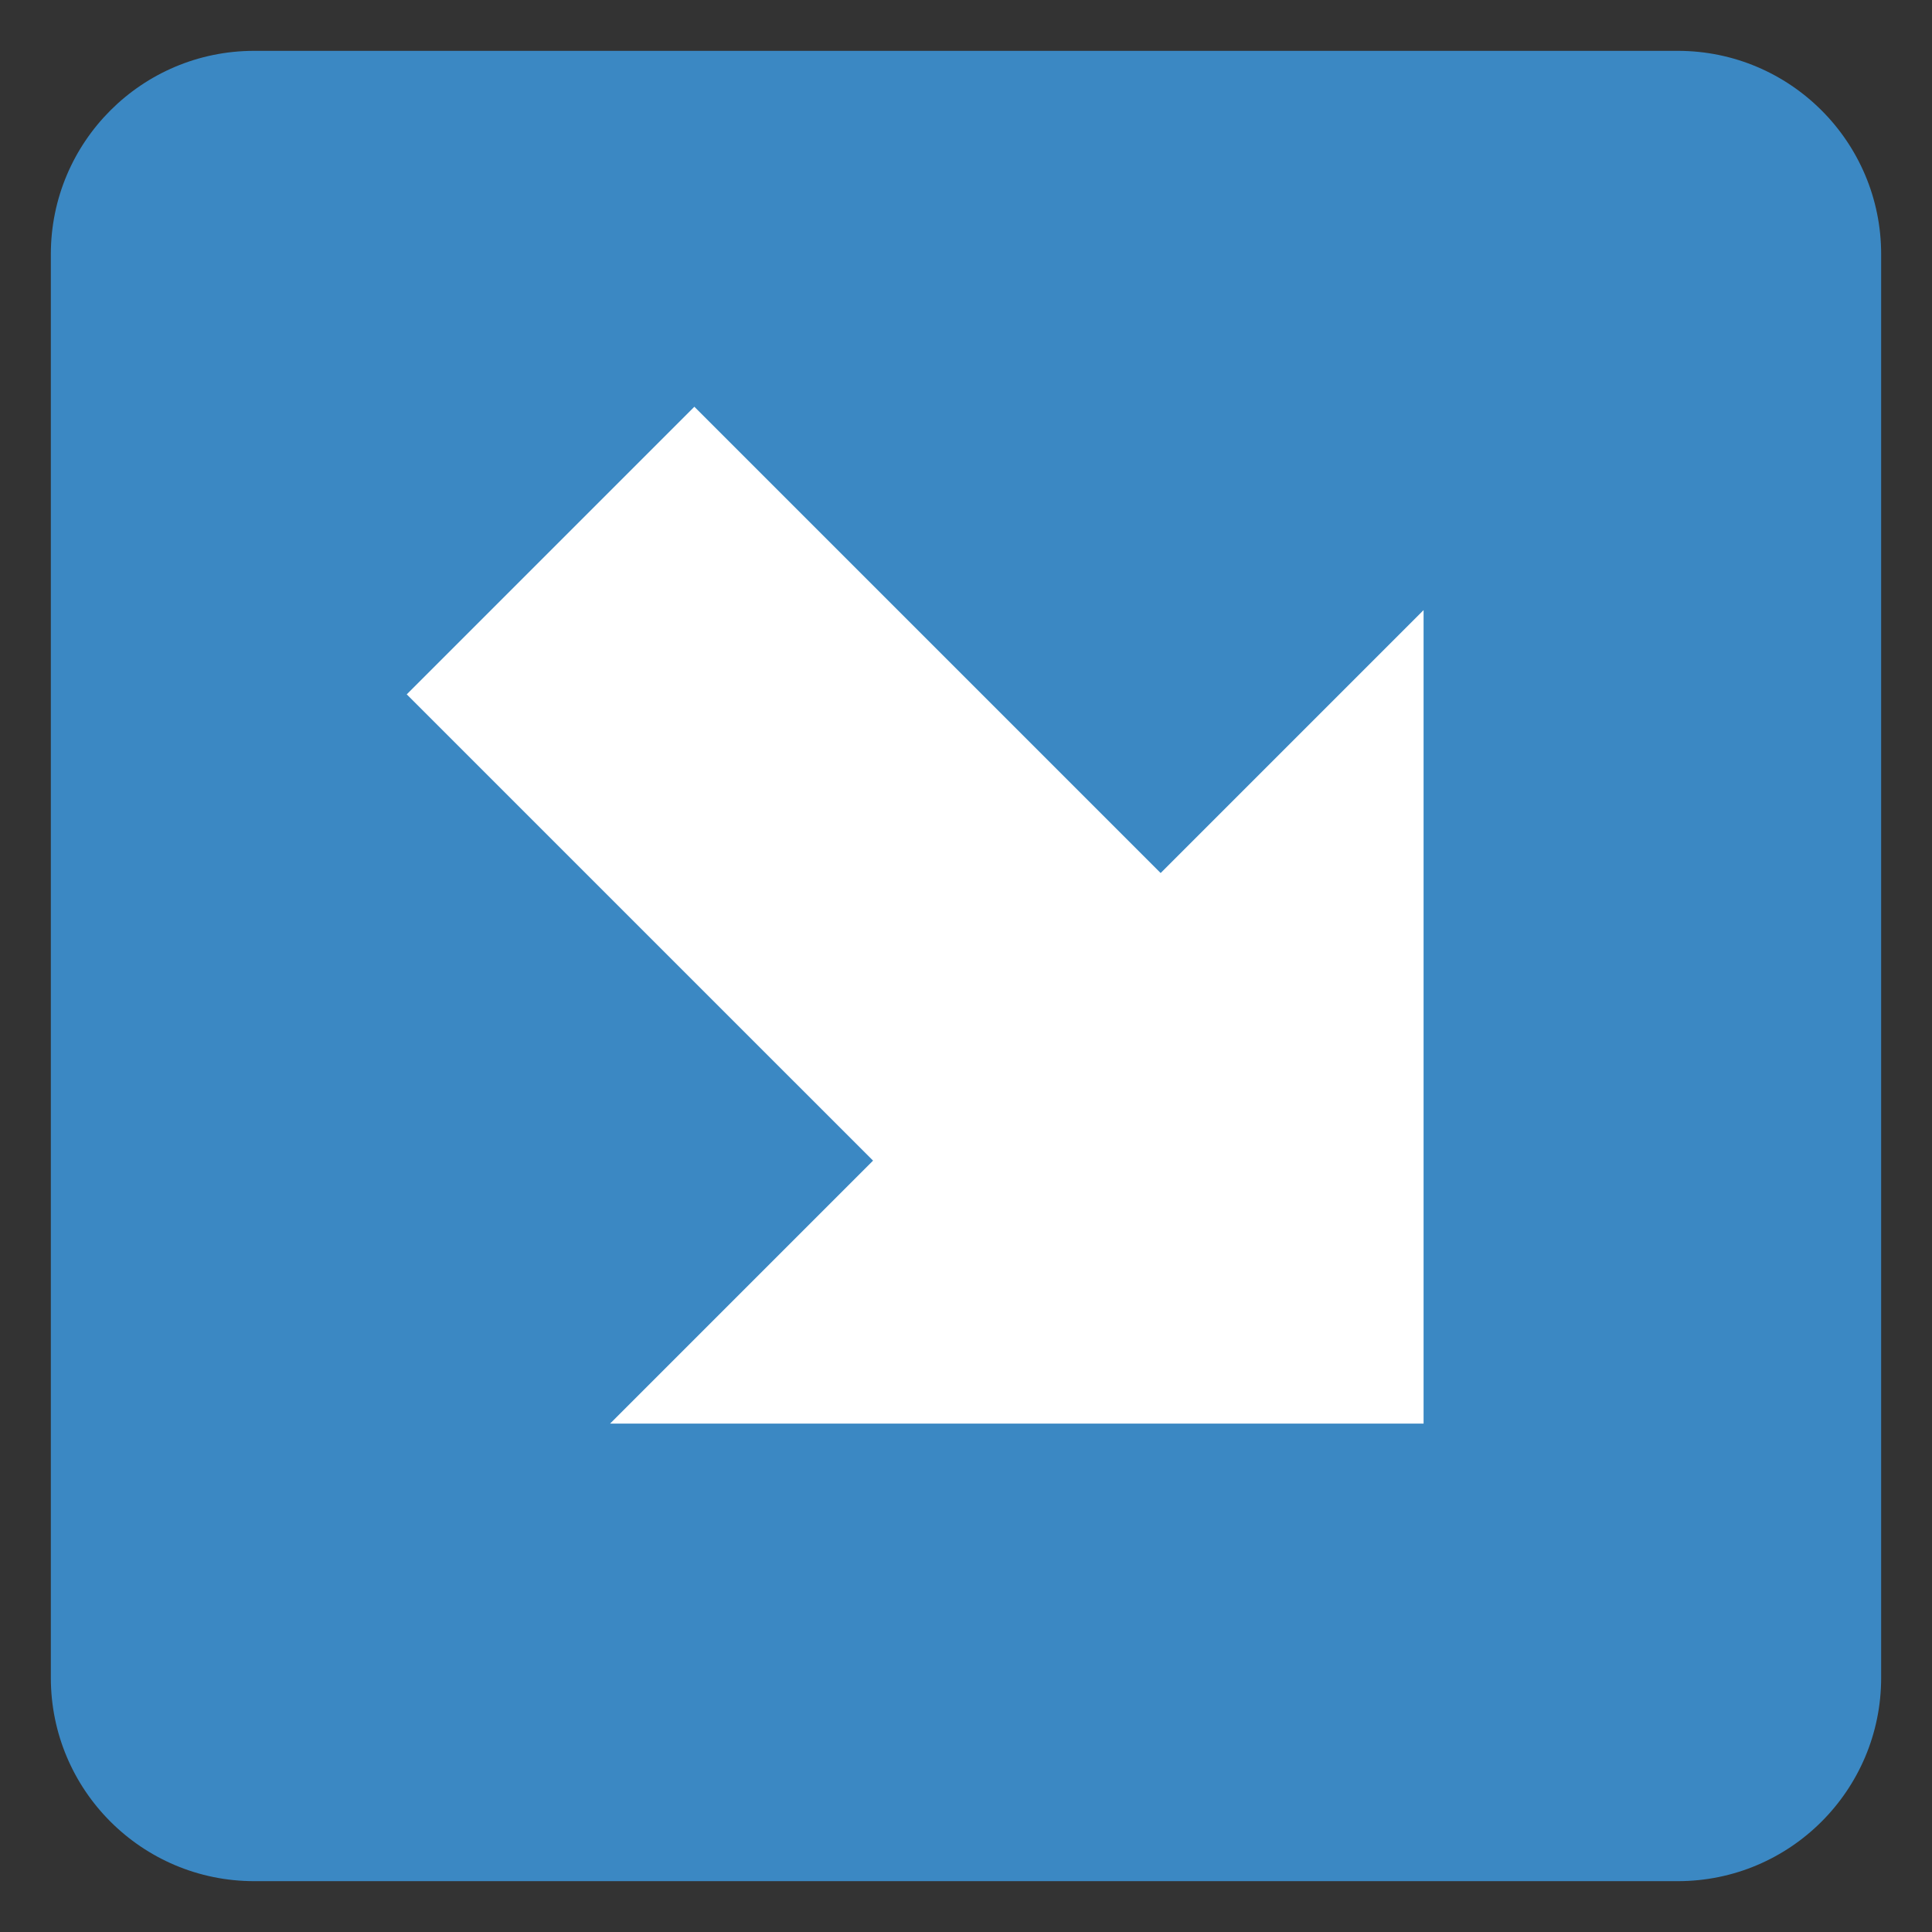
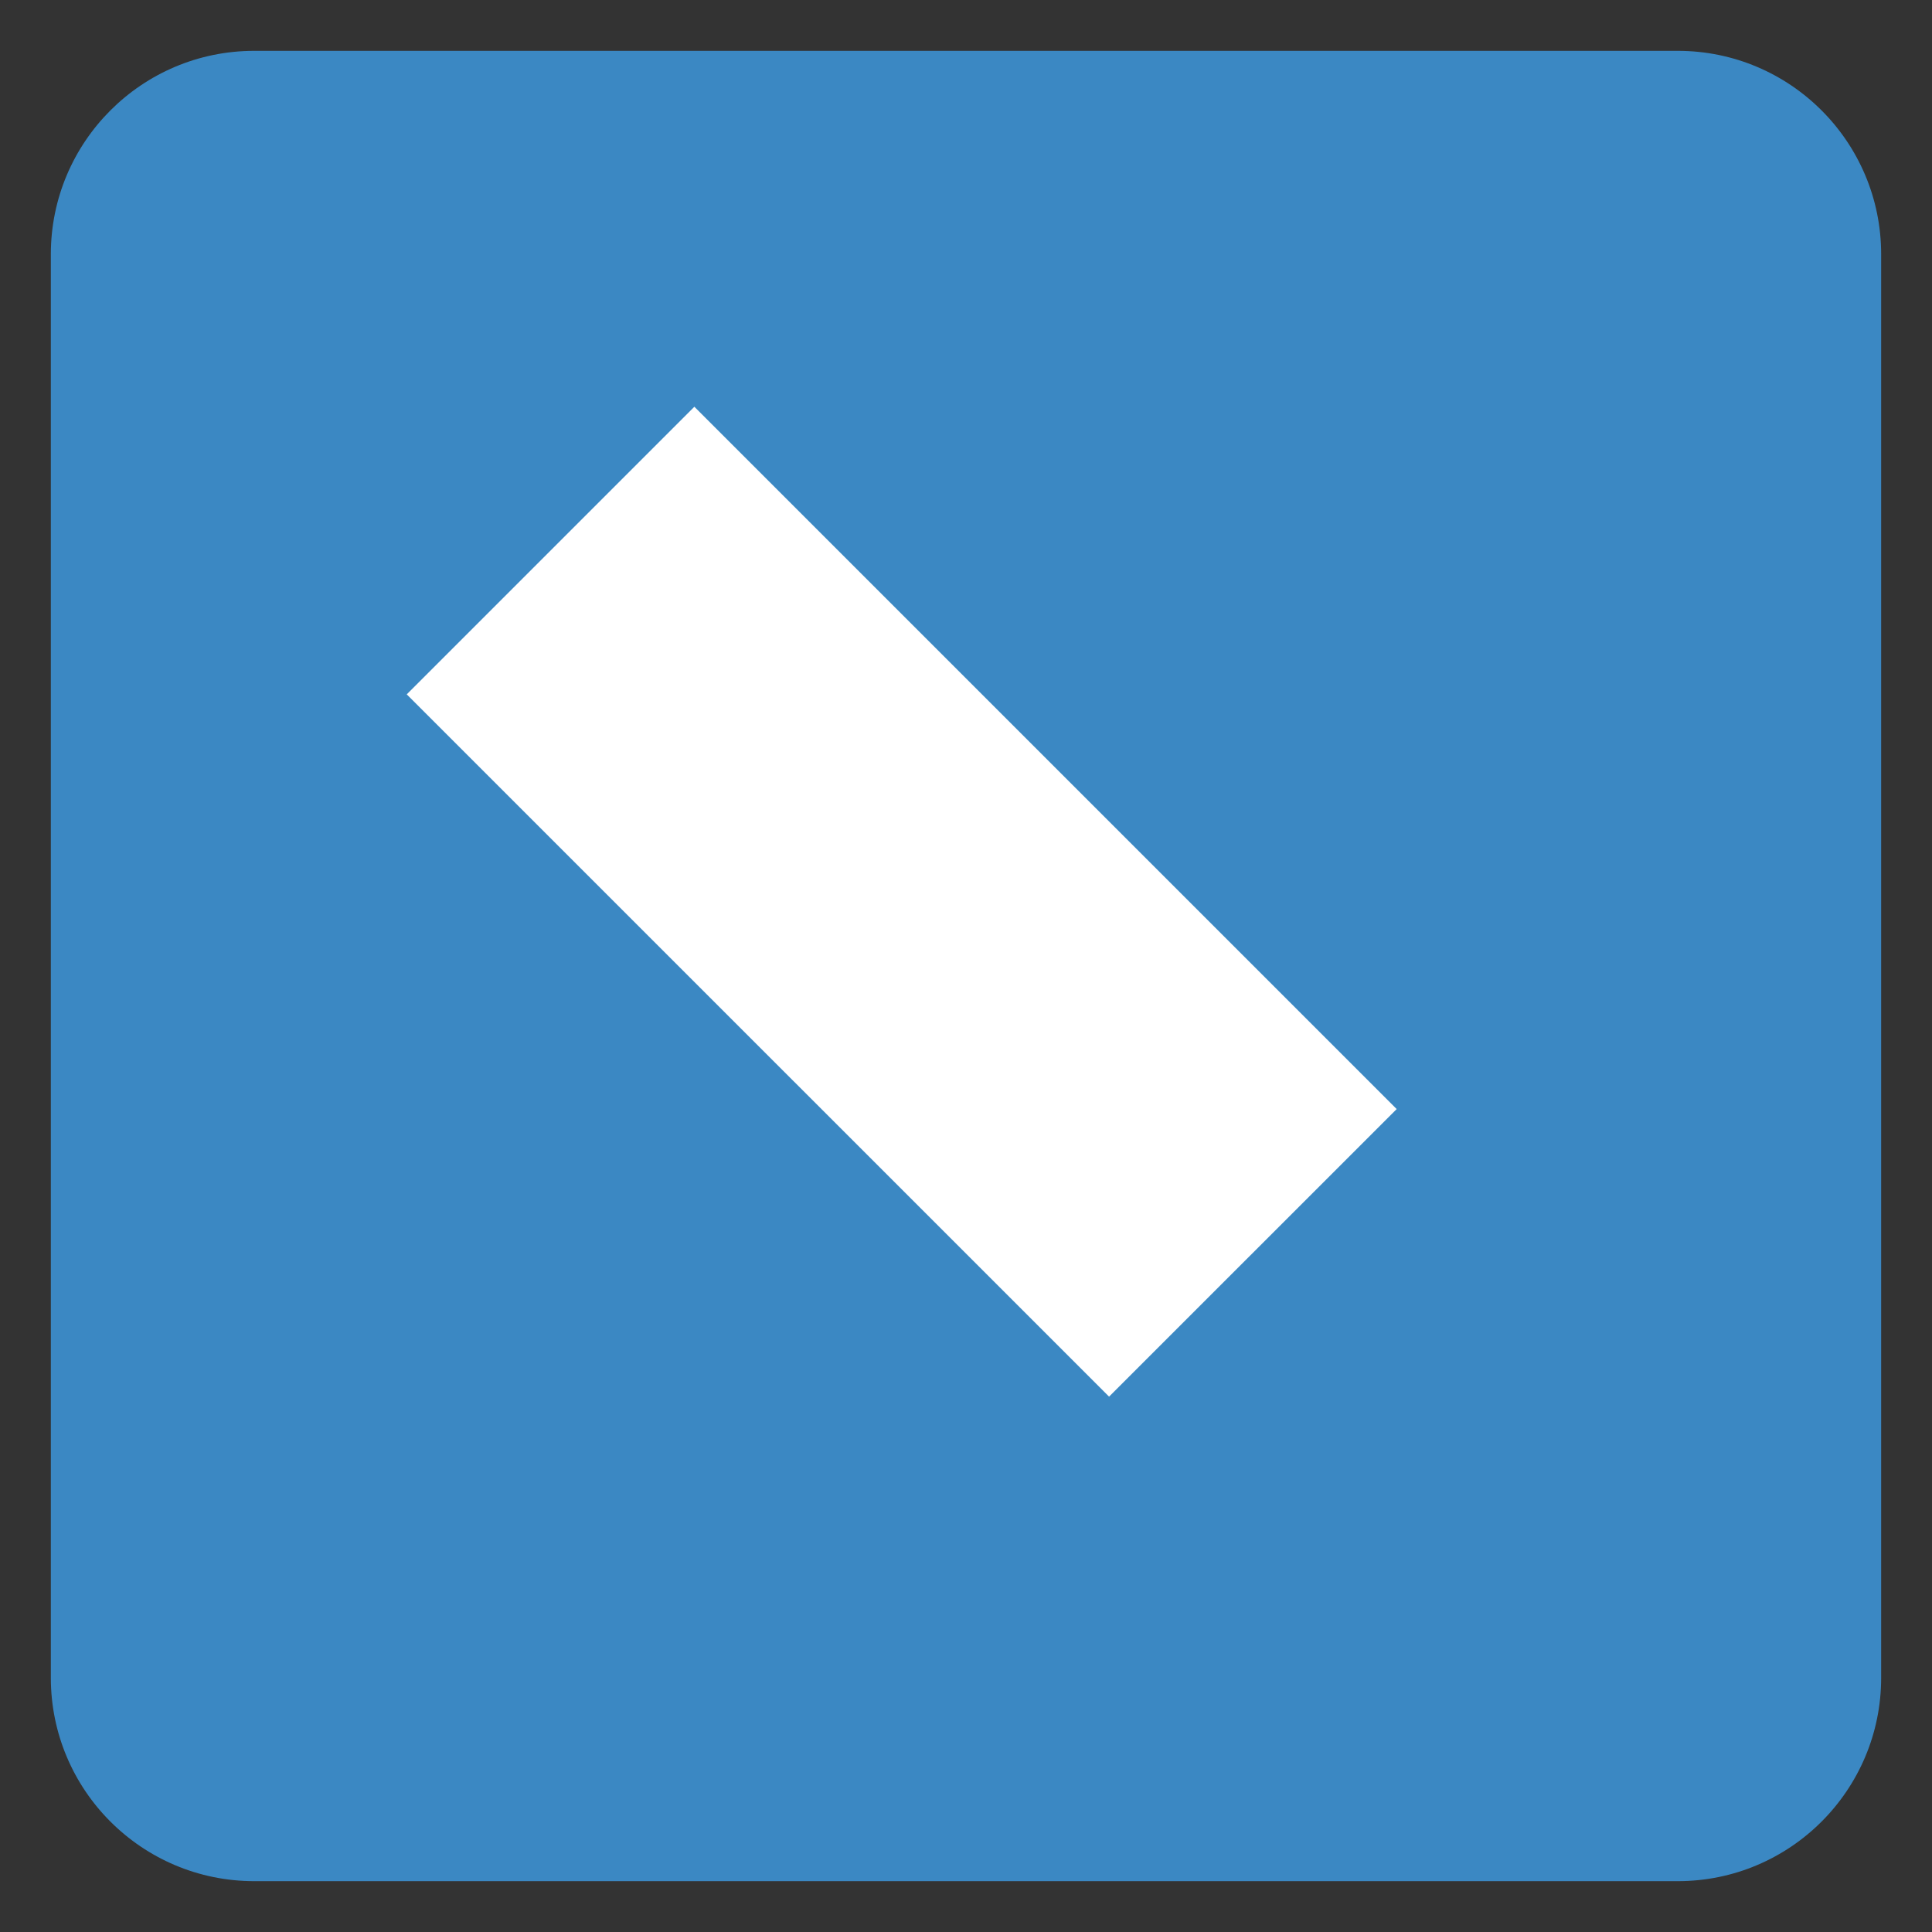
<svg xmlns="http://www.w3.org/2000/svg" version="1.1" width="47.5" height="47.5" id="svg2" xml:space="preserve">
  <rect width="100%" height="100%" fill="#333333" stroke="none" />
  <defs id="defs6">
    <clipPath id="clipPath18">
      <path d="M 0,38 38,38 38,0 0,0 0,38 z" id="path20" />
    </clipPath>
  </defs>
  <g transform="matrix(1.25,0,0,-1.25,0,47.5)" id="g12">
    <g id="g14">
      <g clip-path="url(#clipPath18)" id="g16">
        <g transform="translate(1,33)" id="g22">
          <path d="m 0,0 c 0,2.209 1.791,4 4,4 l 28,0 c 2.209,0 4,-1.791 4,-4 l 0,-28 c 0,-2.209 -1.791,-4 -4,-4 l -28,0 c -2.209,0 -4,1.791 -4,4 L 0,0 z" id="path24" style="fill:#3b88c3;fill-opacity:1;fill-rule:nonzero;stroke:none" />
        </g>
        <g transform="translate(28,26)" id="g26">
-           <path d="M 0,0 0,-16 -16,-16 0,0 z" id="path28" style="fill:#ffffff;fill-opacity:1;fill-rule:nonzero;stroke:none" />
-         </g>
+           </g>
        <g transform="translate(8,24.343)" id="g30">
          <path d="M 0,0 5.657,5.657 19.471,-8.157 13.814,-13.813 0,0 z" id="path32" style="fill:#ffffff;fill-opacity:1;fill-rule:nonzero;stroke:none" />
        </g>
      </g>
    </g>
  </g>
</svg>